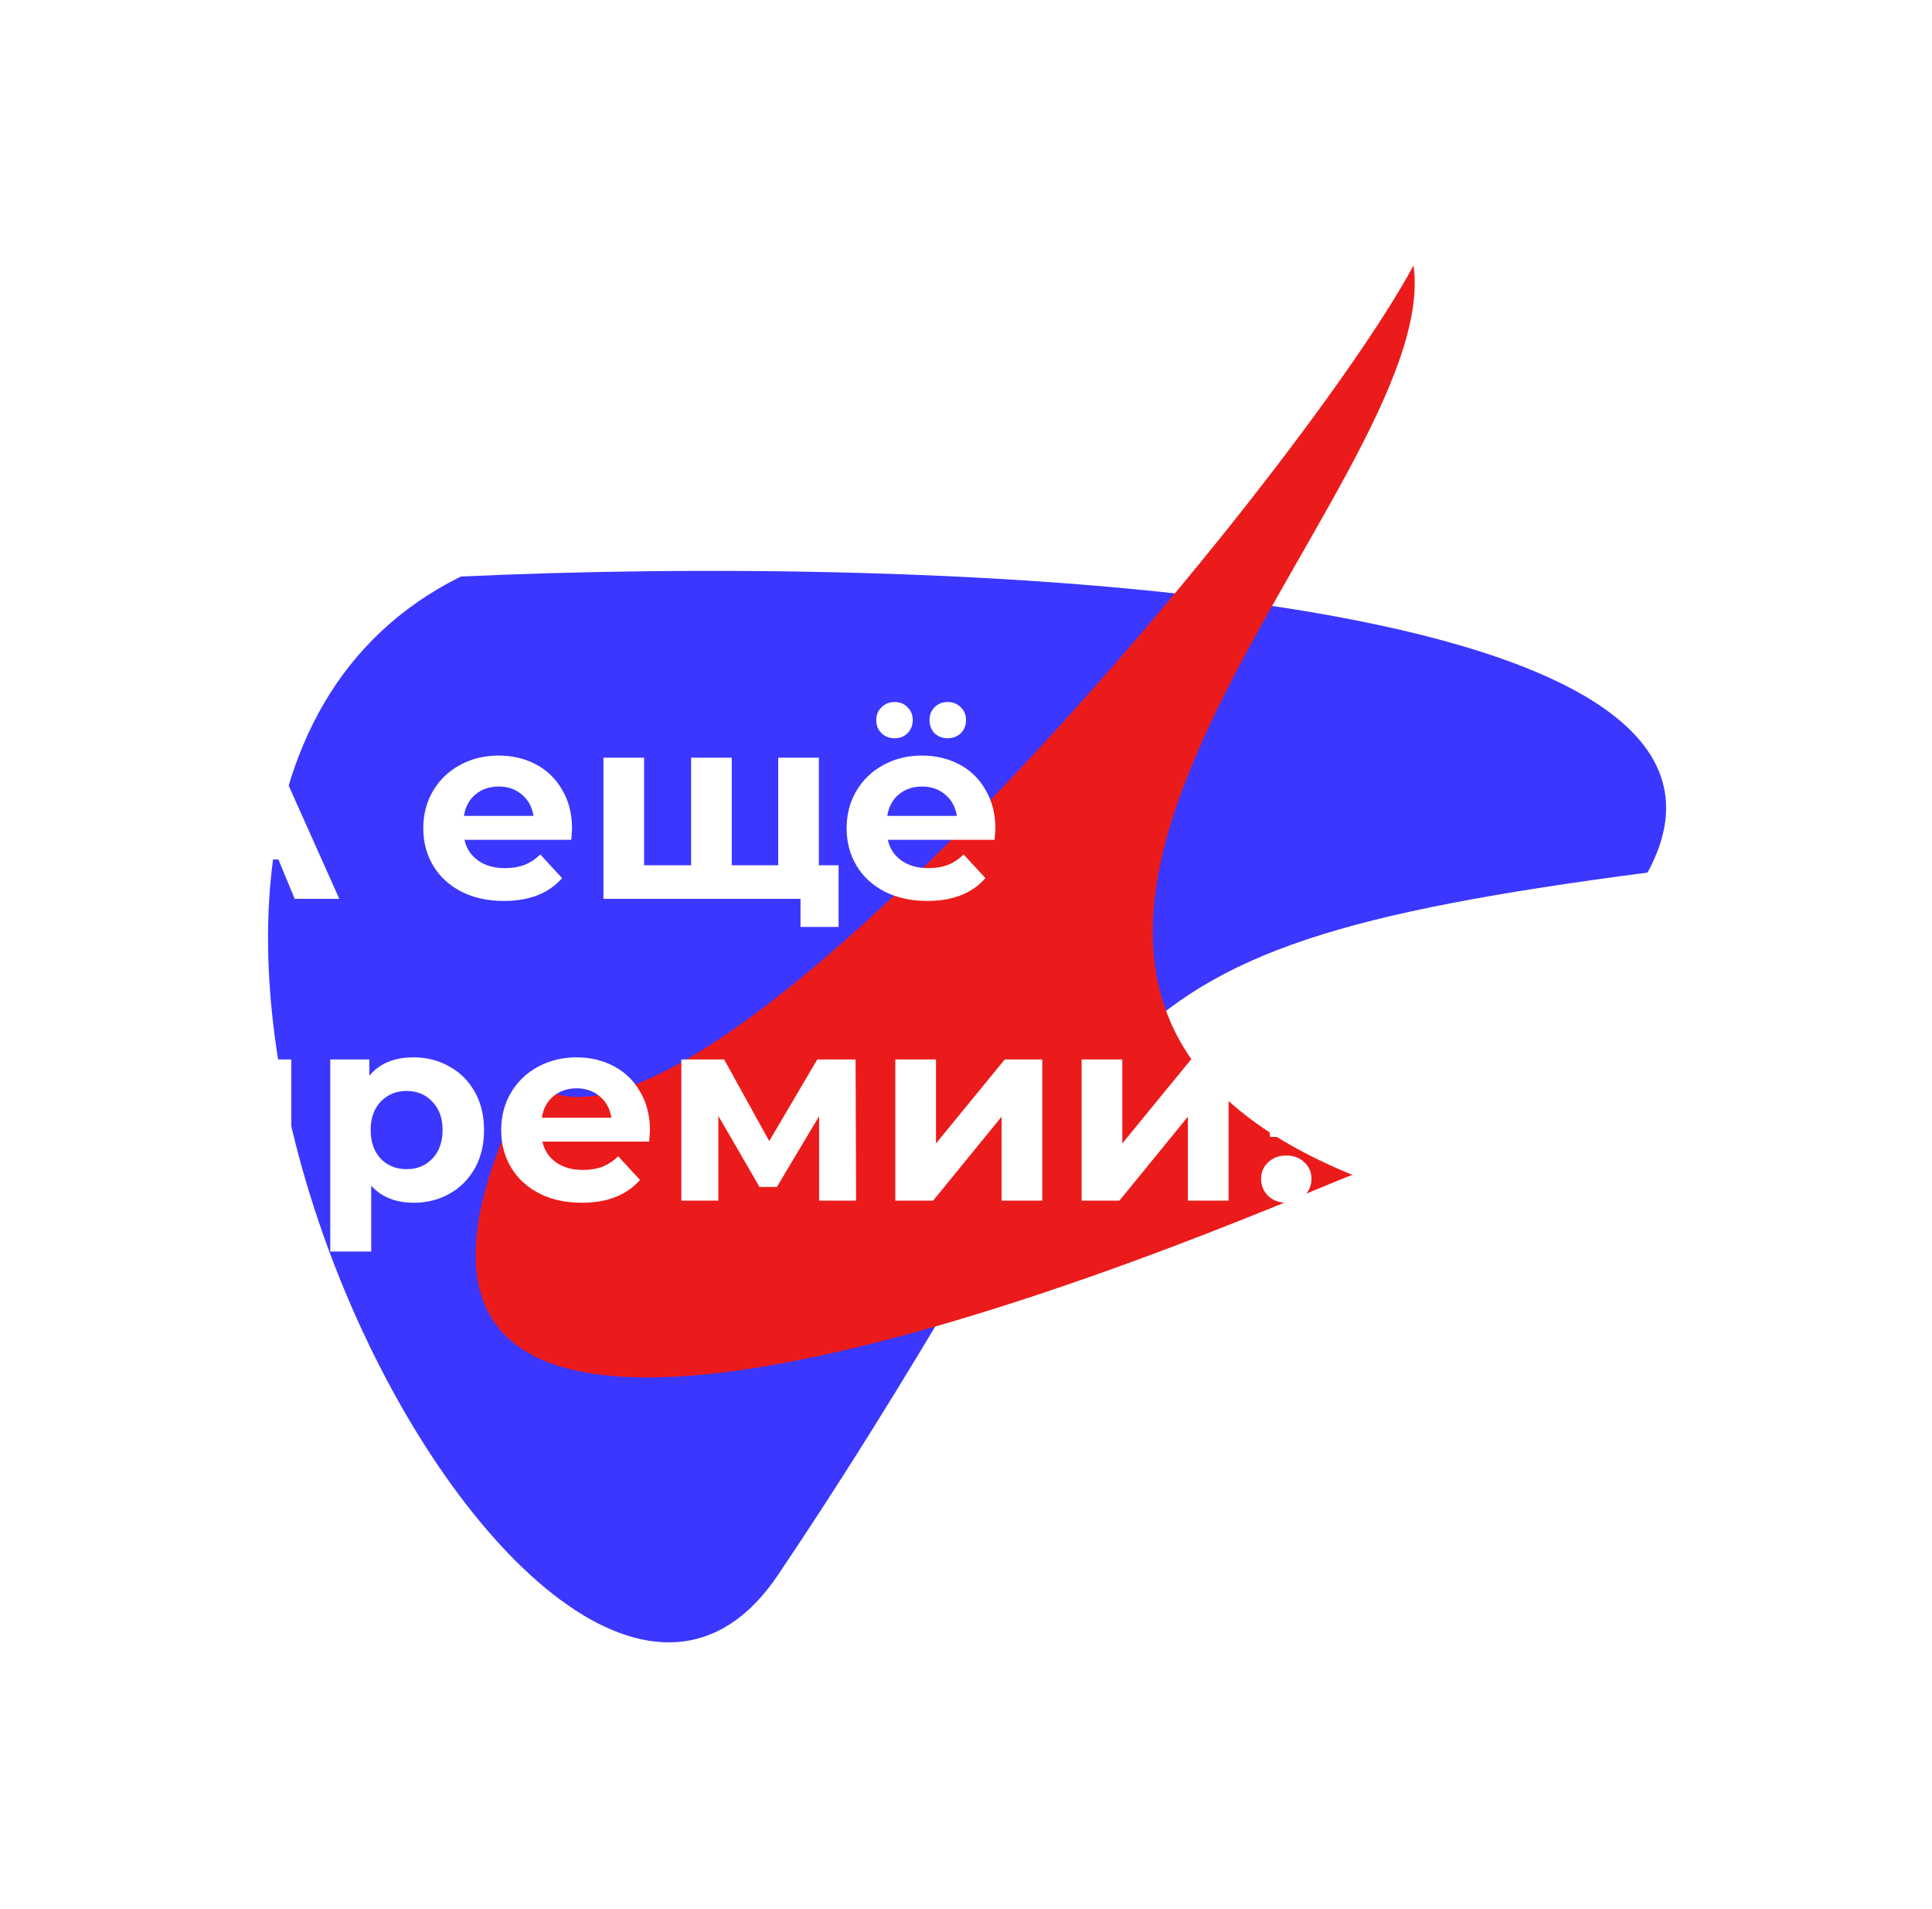
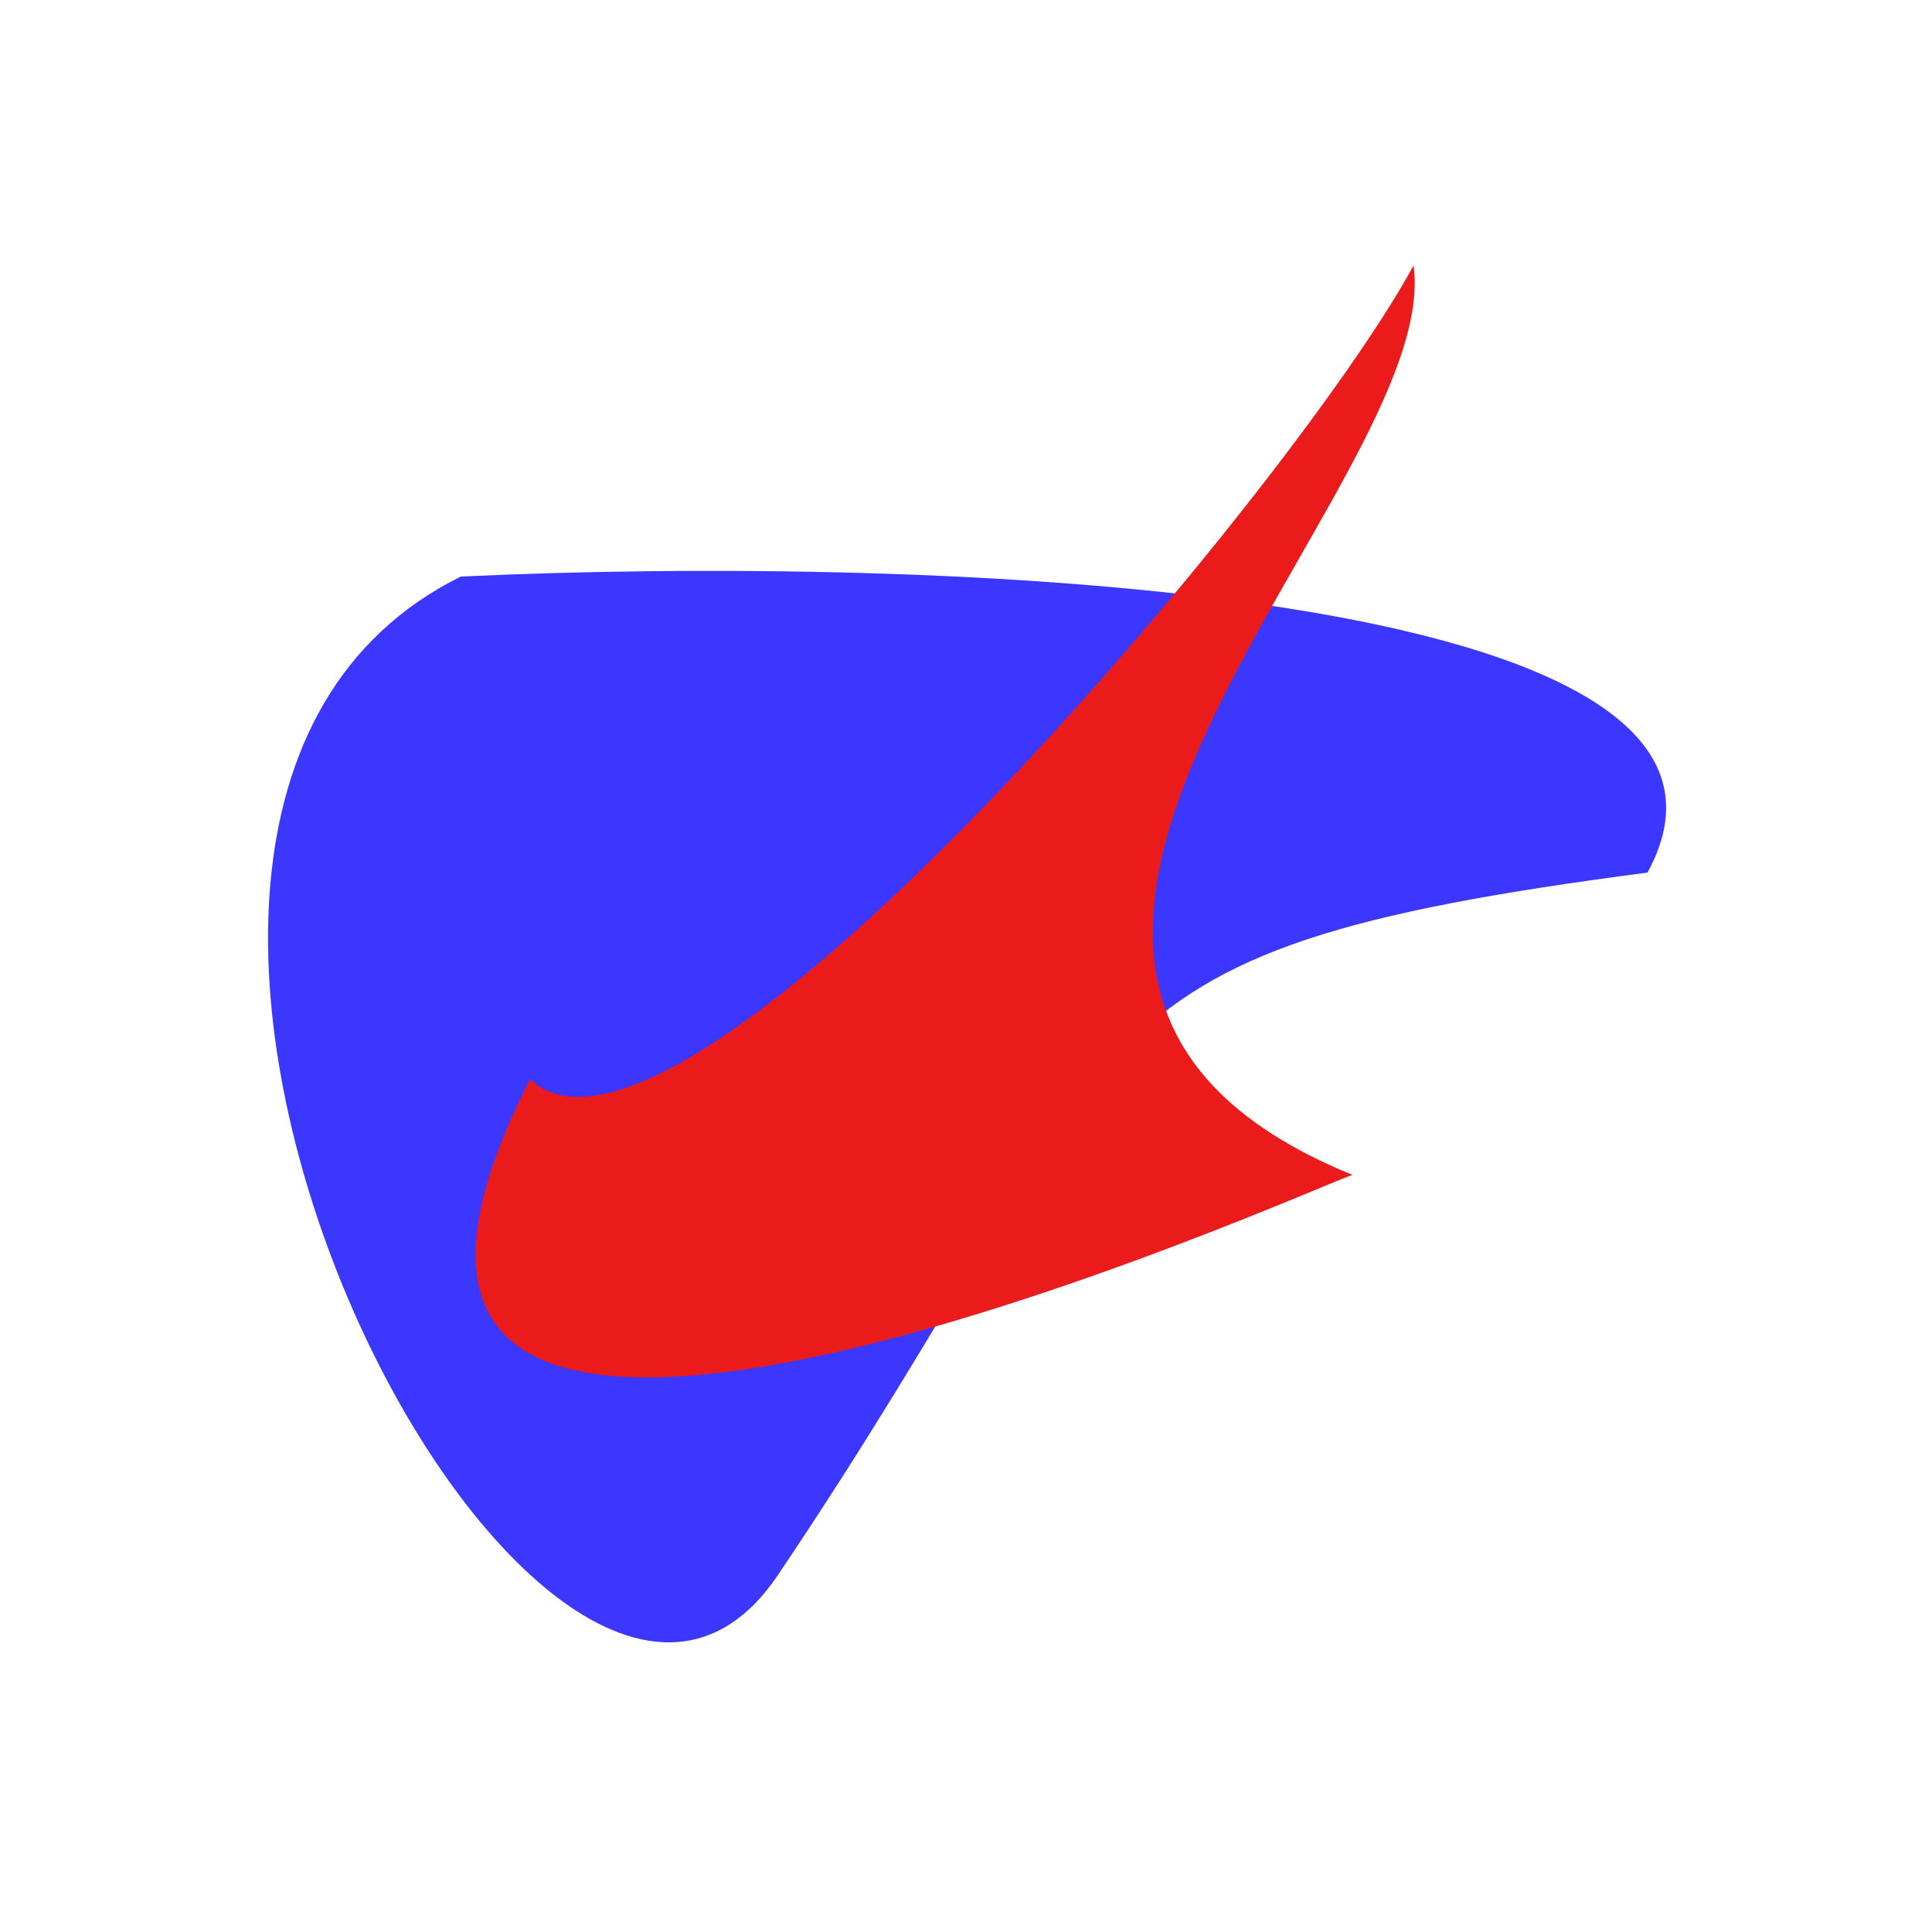
<svg xmlns="http://www.w3.org/2000/svg" width="589" height="582" viewBox="0 0 589 582" fill="none">
  <g filter="url(#filter0_f_4733_92993)">
    <path d="M502.273 265.991C550.335 177.91 281.102 169.135 140.478 175.758C-9.167 249.876 165.814 586.006 237.08 480.244C348.714 314.572 317.034 290.18 502.273 265.991Z" fill="#3B37FF" />
    <path d="M430.94 80.922C395.347 147.068 207.385 371.731 161.568 329.03C67.555 513.499 403.734 360.361 412.336 358.159C261.137 296.458 440.327 148.512 430.94 80.922Z" fill="#EB1B1B" />
  </g>
-   <path d="M84.88 262H58.88L53.92 274H40.64L65.6 218H78.4L103.44 274H89.84L84.88 262ZM80.8 252.16L71.92 230.72L63.04 252.16H80.8ZM174.403 252.64C174.403 252.8 174.323 253.92 174.163 256H141.603C142.189 258.667 143.576 260.773 145.763 262.32C147.949 263.867 150.669 264.64 153.923 264.64C156.163 264.64 158.136 264.32 159.843 263.68C161.603 262.987 163.229 261.92 164.723 260.48L171.363 267.68C167.309 272.32 161.389 274.64 153.603 274.64C148.749 274.64 144.456 273.707 140.723 271.84C136.989 269.92 134.109 267.28 132.083 263.92C130.056 260.56 129.043 256.747 129.043 252.48C129.043 248.267 130.029 244.48 132.003 241.12C134.029 237.707 136.776 235.067 140.243 233.2C143.763 231.28 147.683 230.32 152.003 230.32C156.216 230.32 160.029 231.227 163.443 233.04C166.856 234.853 169.523 237.467 171.443 240.88C173.416 244.24 174.403 248.16 174.403 252.64ZM152.083 239.76C149.256 239.76 146.883 240.56 144.963 242.16C143.043 243.76 141.869 245.947 141.443 248.72H162.643C162.216 246 161.043 243.84 159.123 242.24C157.203 240.587 154.856 239.76 152.083 239.76ZM249.649 230.96V274H183.969V230.96H196.369V263.76H210.689V230.96H223.089V263.76H237.249V230.96H249.649ZM255.649 263.76V282.56H244.049V274H236.929V263.76H255.649ZM303.465 252.64C303.465 252.8 303.385 253.92 303.225 256H270.665C271.252 258.667 272.638 260.773 274.825 262.32C277.012 263.867 279.732 264.64 282.985 264.64C285.225 264.64 287.198 264.32 288.905 263.68C290.665 262.987 292.292 261.92 293.785 260.48L300.425 267.68C296.372 272.32 290.452 274.64 282.665 274.64C277.812 274.64 273.518 273.707 269.785 271.84C266.052 269.92 263.172 267.28 261.145 263.92C259.118 260.56 258.105 256.747 258.105 252.48C258.105 248.267 259.092 244.48 261.065 241.12C263.092 237.707 265.838 235.067 269.305 233.2C272.825 231.28 276.745 230.32 281.065 230.32C285.278 230.32 289.092 231.227 292.505 233.04C295.918 234.853 298.585 237.467 300.505 240.88C302.478 244.24 303.465 248.16 303.465 252.64ZM281.145 239.76C278.318 239.76 275.945 240.56 274.025 242.16C272.105 243.76 270.932 245.947 270.505 248.72H291.705C291.278 246 290.105 243.84 288.185 242.24C286.265 240.587 283.918 239.76 281.145 239.76ZM272.745 225.04C271.145 225.04 269.812 224.533 268.745 223.52C267.678 222.453 267.145 221.12 267.145 219.52C267.145 217.92 267.678 216.613 268.745 215.6C269.812 214.533 271.145 214 272.745 214C274.345 214 275.652 214.533 276.665 215.6C277.732 216.613 278.265 217.92 278.265 219.52C278.265 221.12 277.732 222.453 276.665 223.52C275.652 224.533 274.345 225.04 272.745 225.04ZM288.905 225.04C287.305 225.04 285.972 224.533 284.905 223.52C283.892 222.453 283.385 221.12 283.385 219.52C283.385 217.92 283.892 216.613 284.905 215.6C285.972 214.533 287.305 214 288.905 214C290.505 214 291.838 214.533 292.905 215.6C293.972 216.613 294.505 217.92 294.505 219.52C294.505 221.12 293.972 222.453 292.905 223.52C291.838 224.533 290.505 225.04 288.905 225.04ZM88.8 322.96V366H76.32V333.2H58.4V366H46V322.96H88.8ZM126.126 322.32C130.126 322.32 133.752 323.253 137.006 325.12C140.312 326.933 142.899 329.52 144.766 332.88C146.632 336.187 147.566 340.053 147.566 344.48C147.566 348.907 146.632 352.8 144.766 356.16C142.899 359.467 140.312 362.053 137.006 363.92C133.752 365.733 130.126 366.64 126.126 366.64C120.632 366.64 116.312 364.907 113.166 361.44V381.52H100.686V322.96H112.606V327.92C115.699 324.187 120.206 322.32 126.126 322.32ZM123.966 356.4C127.166 356.4 129.779 355.333 131.806 353.2C133.886 351.013 134.926 348.107 134.926 344.48C134.926 340.853 133.886 337.973 131.806 335.84C129.779 333.653 127.166 332.56 123.966 332.56C120.766 332.56 118.126 333.653 116.046 335.84C114.019 337.973 113.006 340.853 113.006 344.48C113.006 348.107 114.019 351.013 116.046 353.2C118.126 355.333 120.766 356.4 123.966 356.4ZM198.153 344.64C198.153 344.8 198.073 345.92 197.913 348H165.353C165.939 350.667 167.326 352.773 169.513 354.32C171.699 355.867 174.419 356.64 177.673 356.64C179.913 356.64 181.886 356.32 183.593 355.68C185.353 354.987 186.979 353.92 188.473 352.48L195.113 359.68C191.059 364.32 185.139 366.64 177.353 366.64C172.499 366.64 168.206 365.707 164.473 363.84C160.739 361.92 157.859 359.28 155.833 355.92C153.806 352.56 152.793 348.747 152.793 344.48C152.793 340.267 153.779 336.48 155.753 333.12C157.779 329.707 160.526 327.067 163.993 325.2C167.513 323.28 171.433 322.32 175.753 322.32C179.966 322.32 183.779 323.227 187.193 325.04C190.606 326.853 193.273 329.467 195.193 332.88C197.166 336.24 198.153 340.16 198.153 344.64ZM175.833 331.76C173.006 331.76 170.633 332.56 168.713 334.16C166.793 335.76 165.619 337.947 165.193 340.72H186.393C185.966 338 184.793 335.84 182.873 334.24C180.953 332.587 178.606 331.76 175.833 331.76ZM249.719 366V340.24L236.839 361.84H231.559L218.999 340.16V366H207.719V322.96H220.759L234.519 347.84L249.159 322.96H260.839L260.999 366H249.719ZM272.953 322.96H285.353V348.56L306.313 322.96H317.753V366H305.353V340.4L284.473 366H272.953V322.96ZM329.75 322.96H342.15V348.56L363.11 322.96H374.55V366H362.15V340.4L341.27 366H329.75V322.96ZM384.707 310H399.587L397.107 346.56H387.187L384.707 310ZM392.147 366.64C389.96 366.64 388.12 365.947 386.627 364.56C385.187 363.12 384.467 361.387 384.467 359.36C384.467 357.333 385.187 355.653 386.627 354.32C388.067 352.933 389.907 352.24 392.147 352.24C394.387 352.24 396.227 352.933 397.667 354.32C399.107 355.653 399.827 357.333 399.827 359.36C399.827 361.387 399.08 363.12 397.587 364.56C396.147 365.947 394.334 366.64 392.147 366.64Z" fill="white" />
  <defs>
    <filter id="filter0_f_4733_92993" x="0.995" y="0.199" width="587.672" height="581.174" filterUnits="userSpaceOnUse" color-interpolation-filters="sRGB">
      <feFlood flood-opacity="0" result="BackgroundImageFix" />
      <feBlend mode="normal" in="SourceGraphic" in2="BackgroundImageFix" result="shape" />
      <feGaussianBlur stdDeviation="40.361" result="effect1_foregroundBlur_4733_92993" />
    </filter>
  </defs>
</svg>